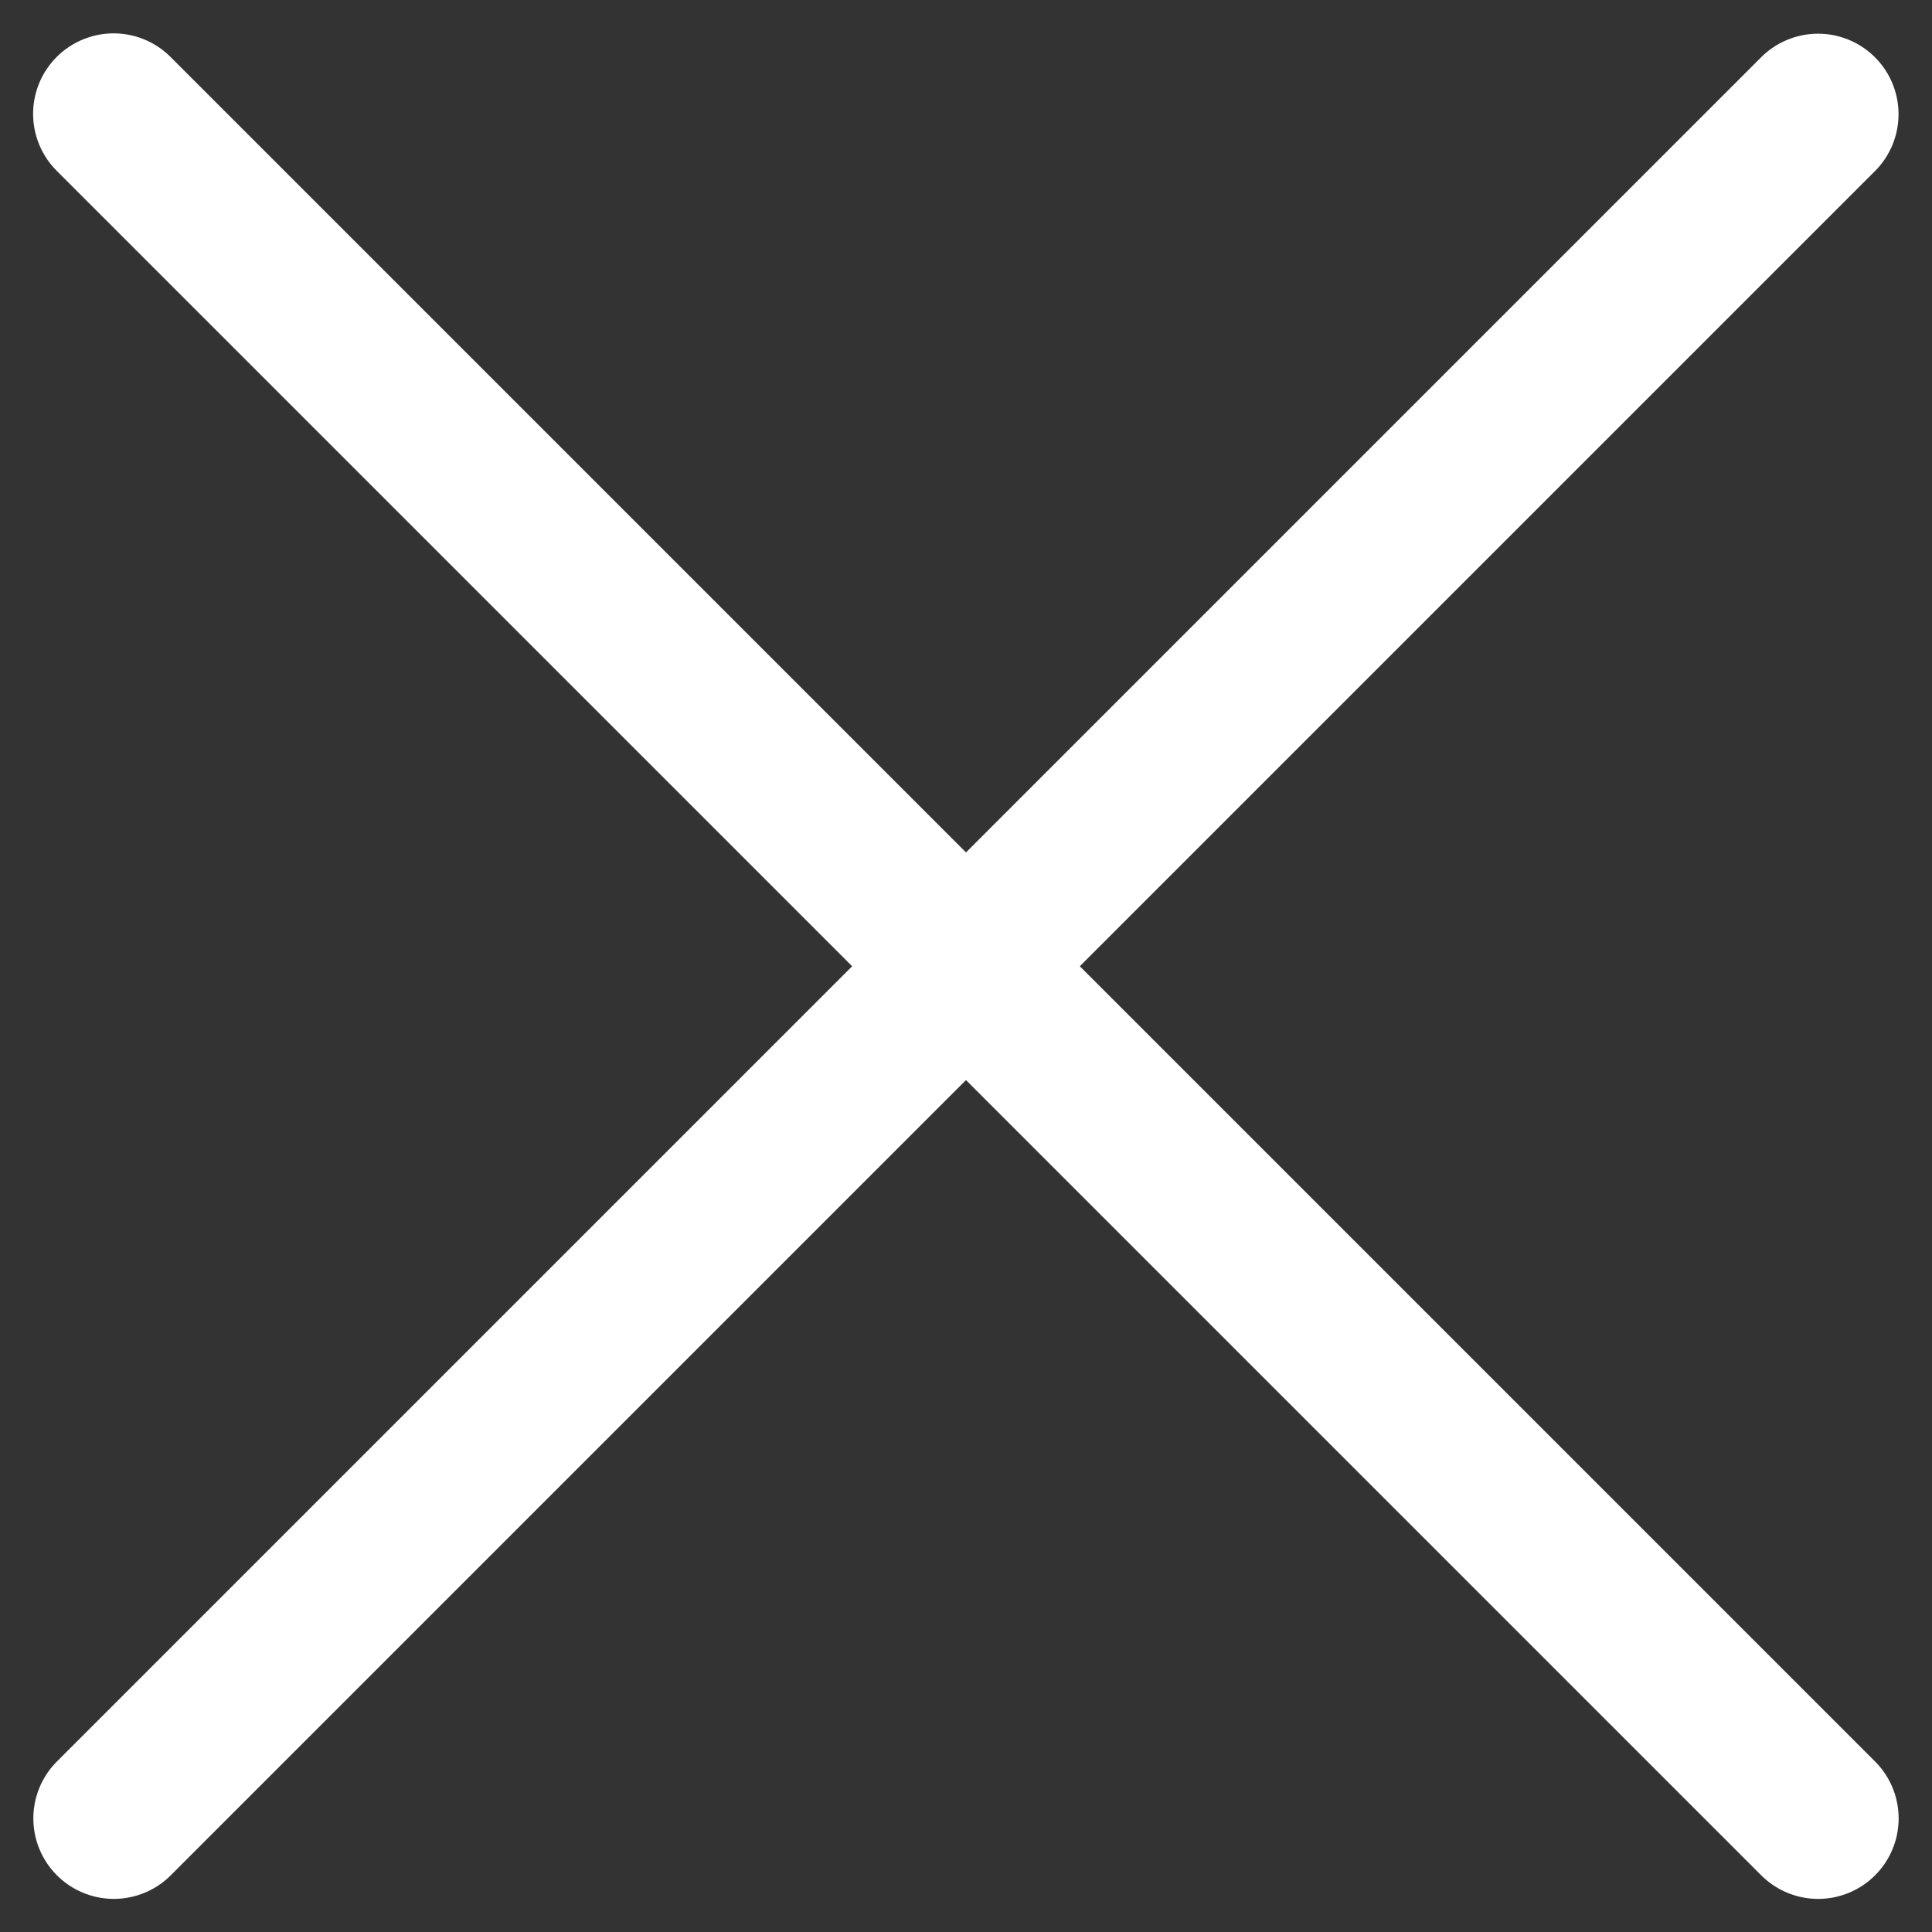
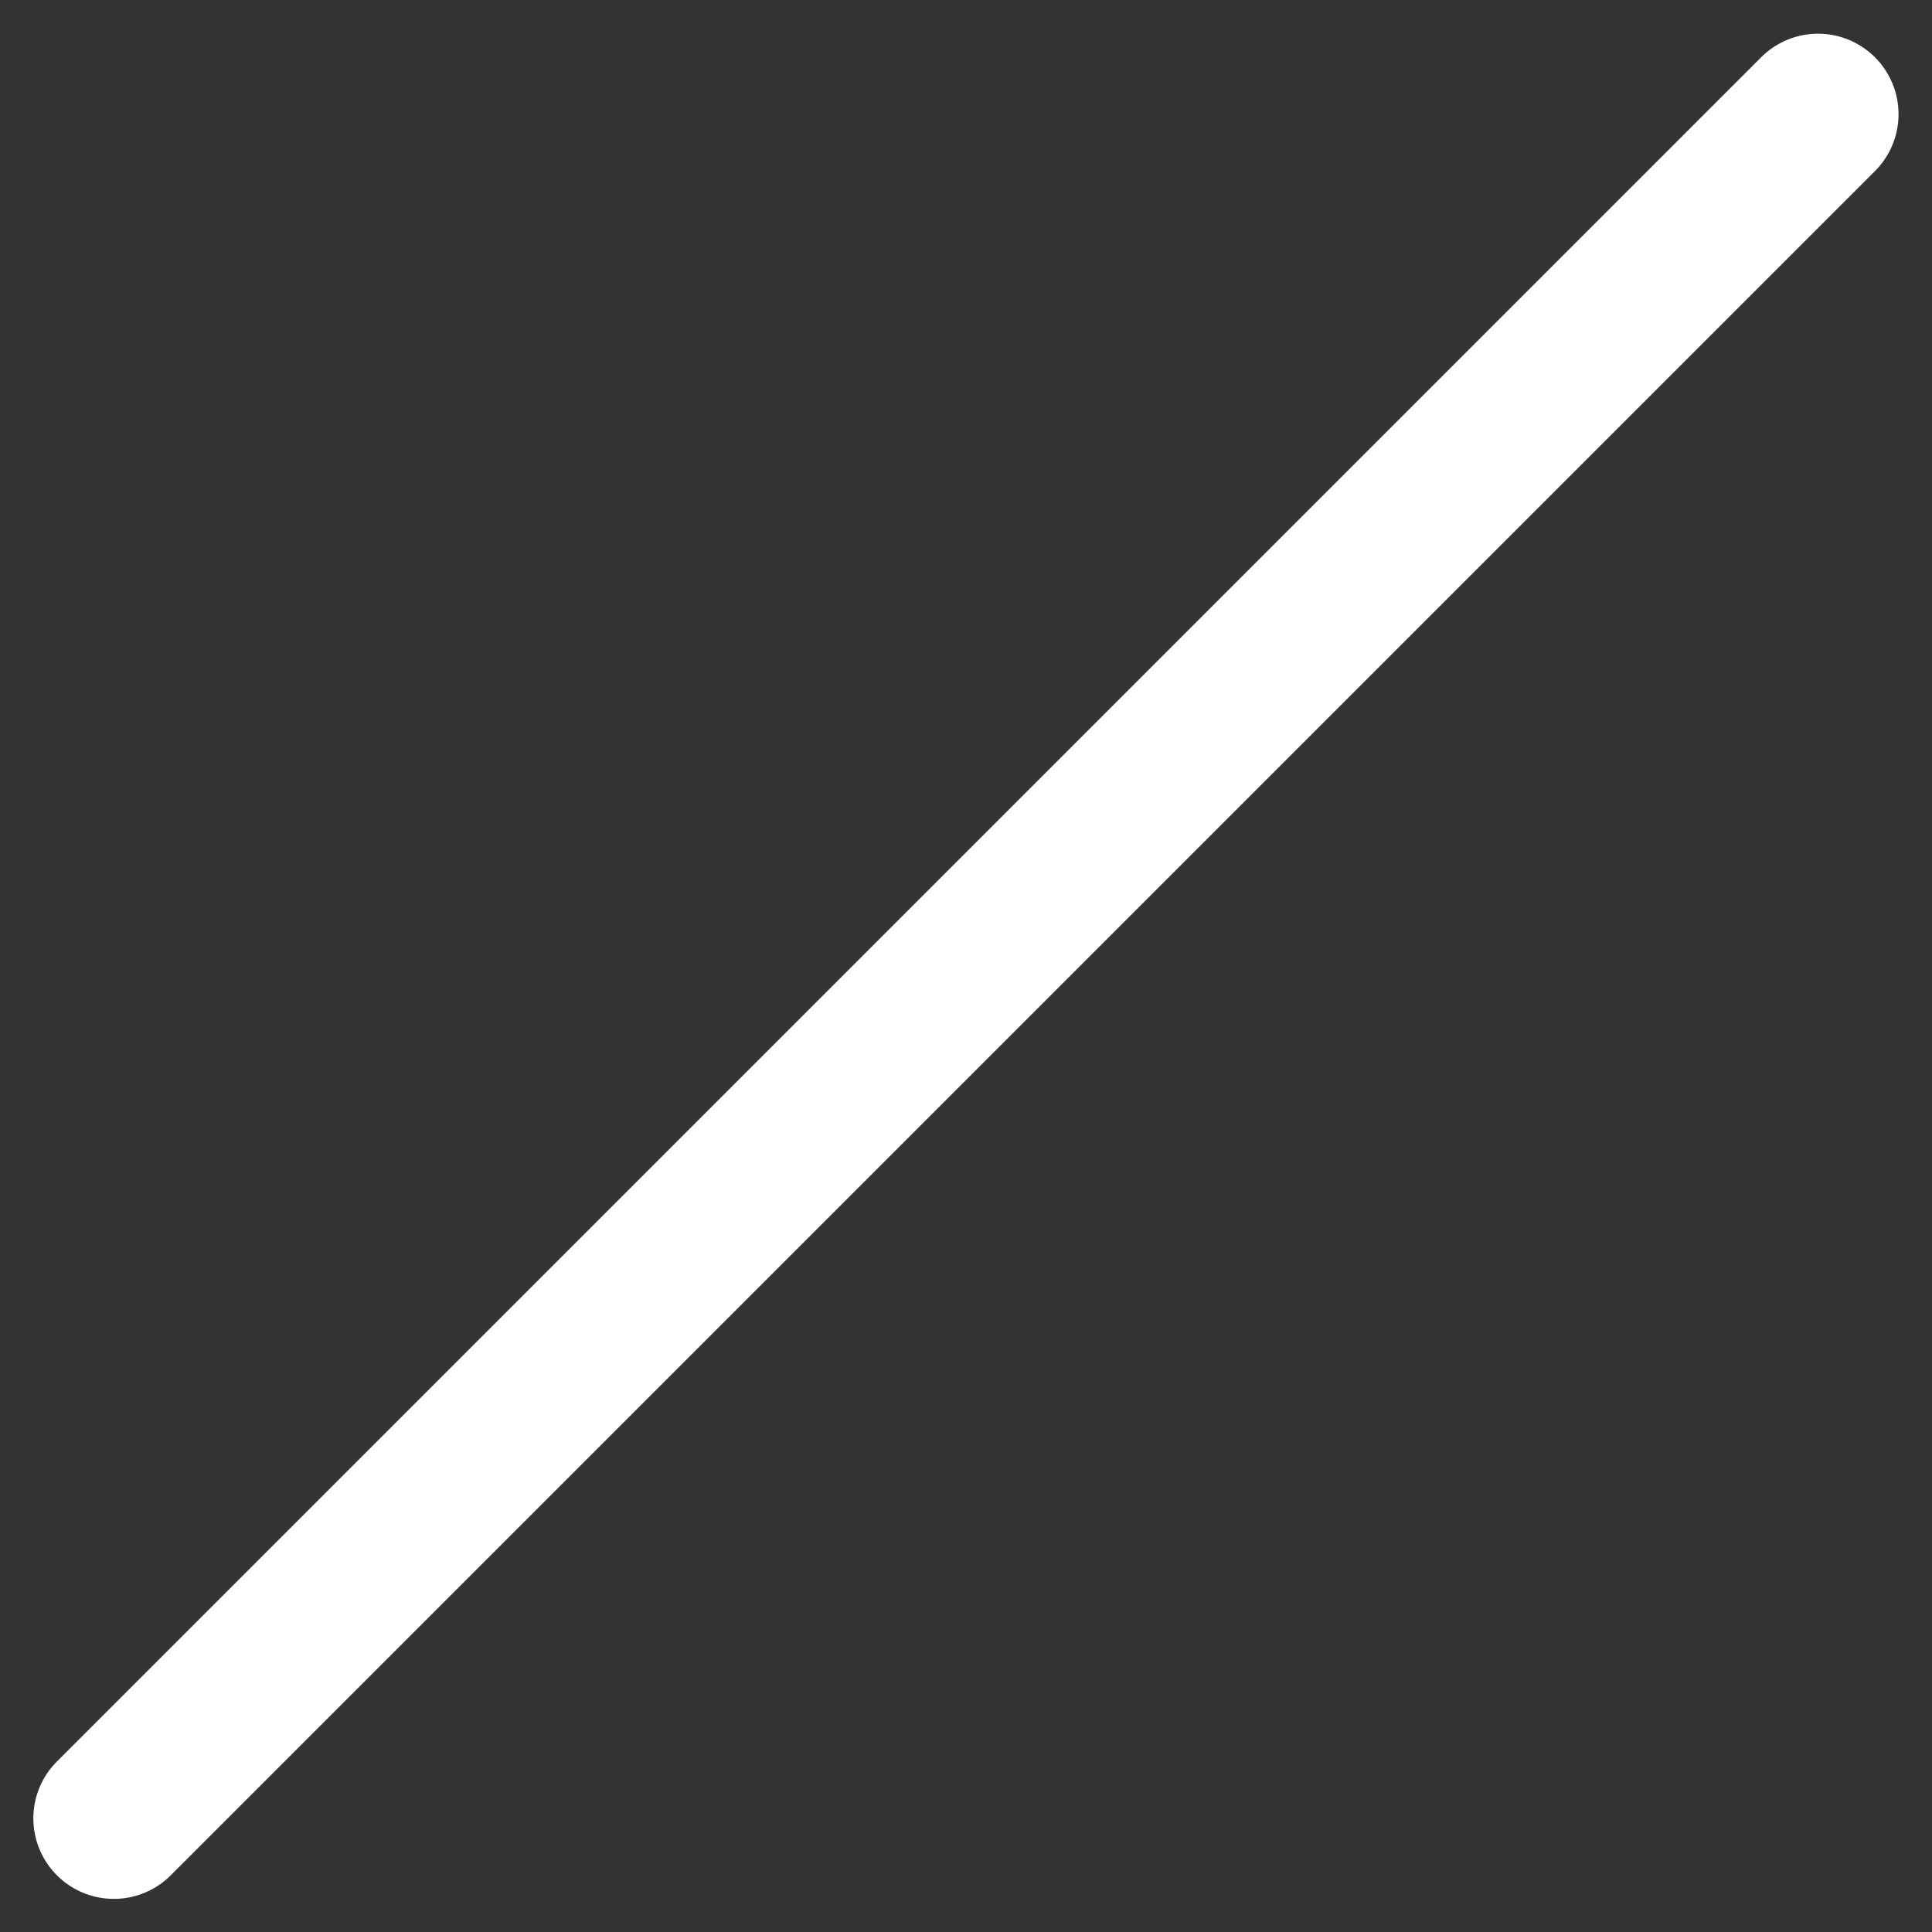
<svg xmlns="http://www.w3.org/2000/svg" width="15" height="15" viewBox="0 0 15 15" fill="none">
  <rect x="0" y="0" width="15" height="15" fill="#333333" stroke="none" />
-   <line x1="14.116" y1="14.118" x2="0.882" y2="0.884" stroke="white" stroke-width="1.25" stroke-linecap="round" />
  <line x1="0.625" y1="-0.625" x2="19.34" y2="-0.625" transform="matrix(0.707 -0.707 -0.707 -0.707 0 14.118)" stroke="white" stroke-width="1.25" stroke-linecap="round" />
</svg>